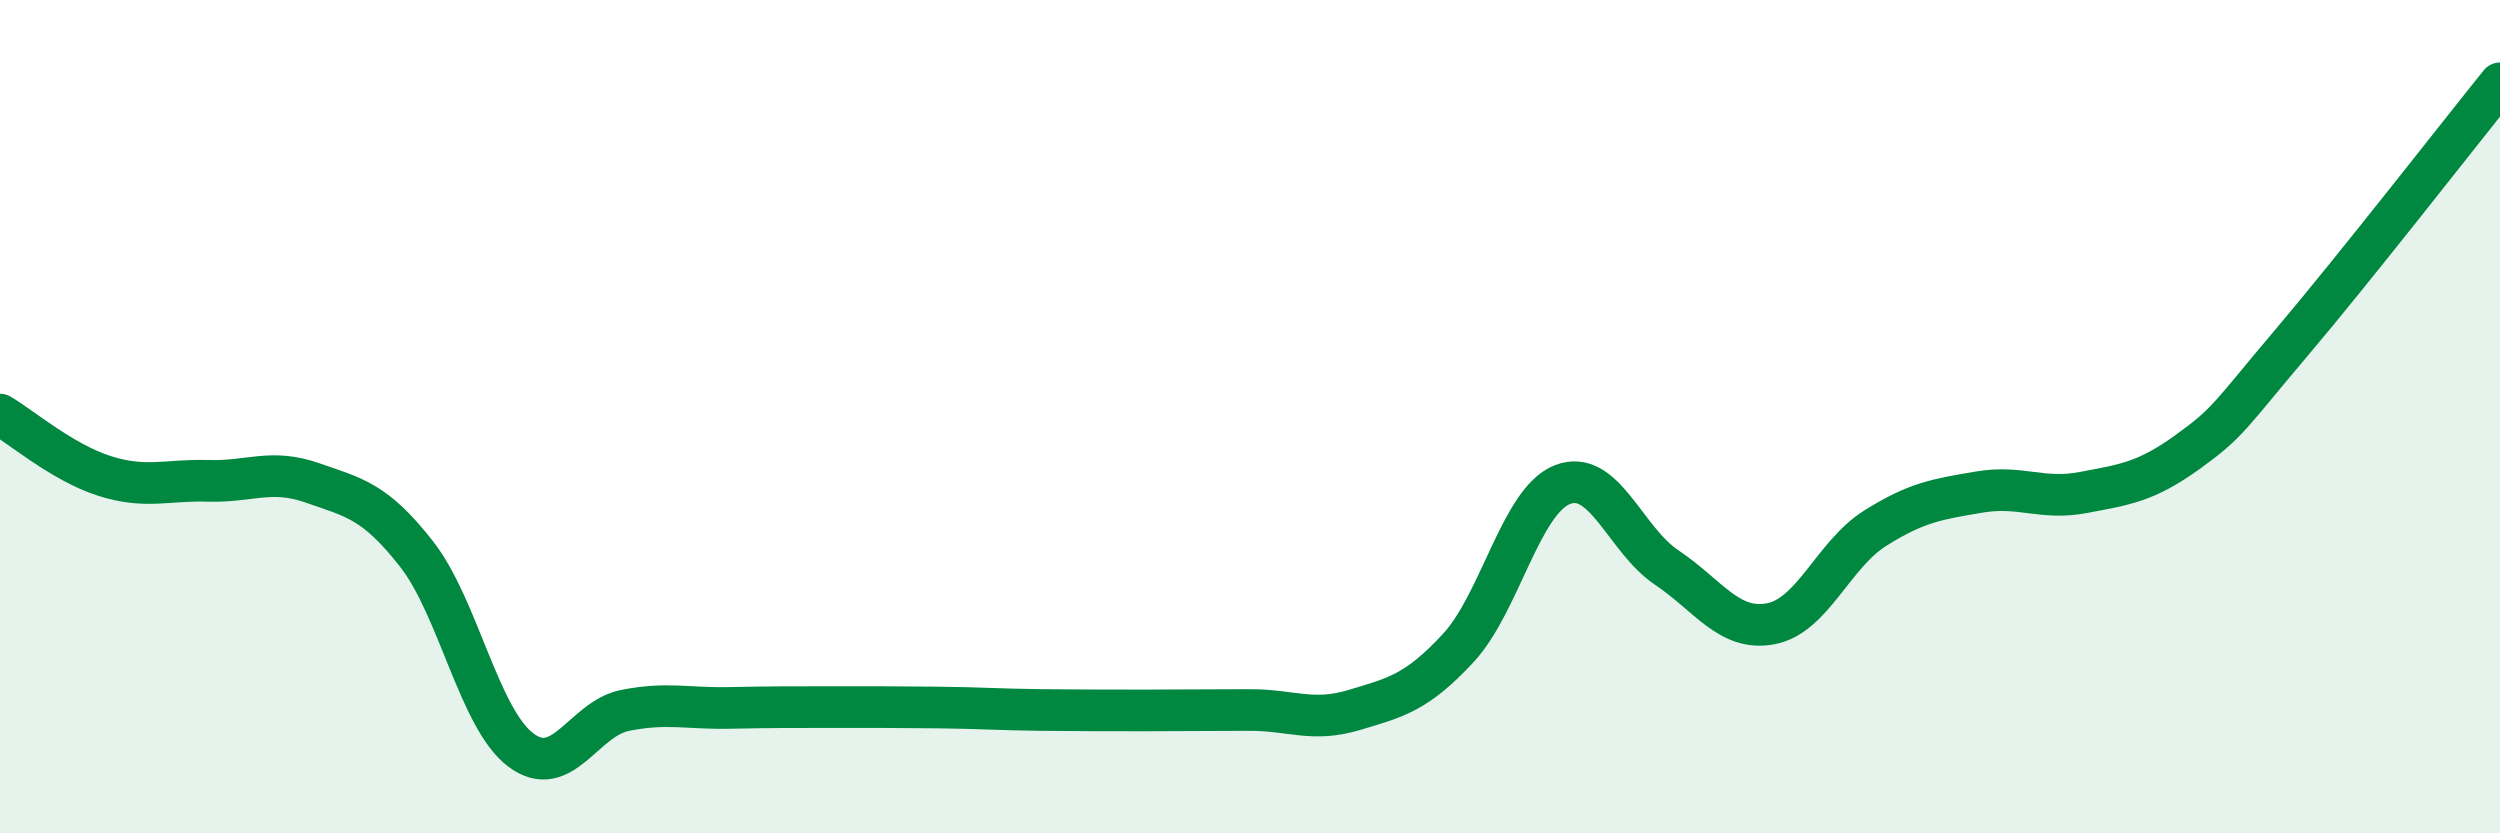
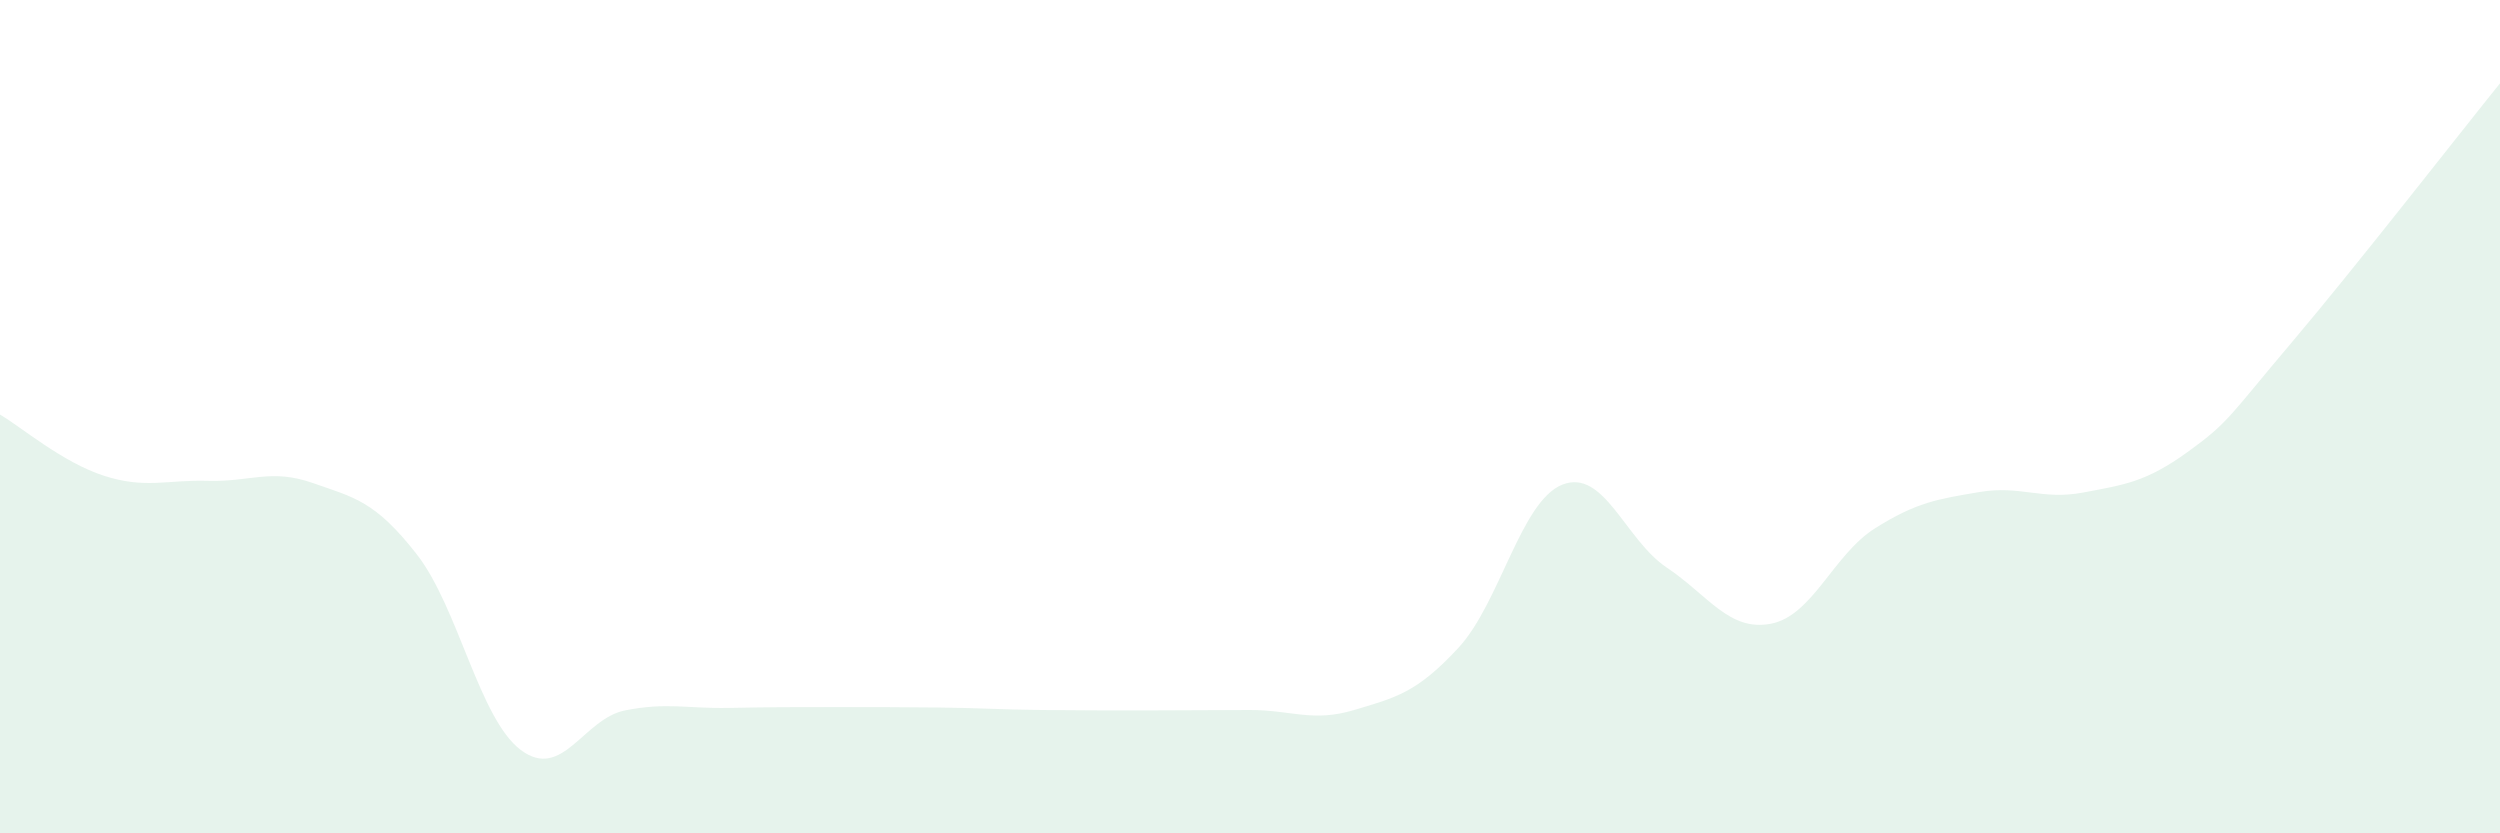
<svg xmlns="http://www.w3.org/2000/svg" width="60" height="20" viewBox="0 0 60 20">
  <path d="M 0,9.95 C 0.5,10.24 1.5,11.1 2.5,11.42 C 3.5,11.74 4,11.51 5,11.54 C 6,11.57 6.5,11.24 7.5,11.59 C 8.5,11.94 9,12.02 10,13.3 C 11,14.58 11.5,17.25 12.5,18 C 13.5,18.75 14,17.25 15,17.05 C 16,16.85 16.5,17.01 17.5,16.99 C 18.5,16.97 19,16.97 20,16.97 C 21,16.97 21.5,16.97 22.5,16.98 C 23.5,16.99 24,17.03 25,17.04 C 26,17.05 26.5,17.05 27.5,17.05 C 28.5,17.05 29,17.04 30,17.04 C 31,17.04 31.5,17.34 32.5,17.04 C 33.5,16.74 34,16.63 35,15.55 C 36,14.47 36.5,12.02 37.5,11.63 C 38.5,11.24 39,12.95 40,13.62 C 41,14.29 41.5,15.16 42.5,14.97 C 43.5,14.78 44,13.31 45,12.68 C 46,12.05 46.5,11.98 47.5,11.81 C 48.5,11.64 49,12.01 50,11.82 C 51,11.63 51.5,11.57 52.5,10.85 C 53.5,10.13 53.5,9.99 55,8.22 C 56.5,6.45 59,3.24 60,2L60 20L0 20Z" fill="#008740" opacity="0.1" stroke-linecap="round" stroke-linejoin="round" />
-   <path d="M 0,9.95 C 0.5,10.24 1.5,11.1 2.5,11.42 C 3.5,11.74 4,11.51 5,11.54 C 6,11.57 6.5,11.24 7.5,11.59 C 8.5,11.94 9,12.02 10,13.3 C 11,14.58 11.5,17.25 12.5,18 C 13.5,18.75 14,17.25 15,17.05 C 16,16.85 16.5,17.01 17.5,16.99 C 18.5,16.97 19,16.97 20,16.97 C 21,16.97 21.5,16.97 22.5,16.98 C 23.5,16.99 24,17.03 25,17.04 C 26,17.05 26.5,17.05 27.5,17.05 C 28.5,17.05 29,17.04 30,17.04 C 31,17.04 31.5,17.34 32.5,17.04 C 33.5,16.74 34,16.63 35,15.55 C 36,14.47 36.5,12.02 37.5,11.63 C 38.5,11.24 39,12.95 40,13.62 C 41,14.29 41.5,15.16 42.5,14.97 C 43.5,14.78 44,13.31 45,12.68 C 46,12.05 46.5,11.98 47.5,11.81 C 48.5,11.64 49,12.01 50,11.82 C 51,11.63 51.5,11.57 52.5,10.85 C 53.5,10.13 53.5,9.99 55,8.22 C 56.5,6.45 59,3.24 60,2" stroke="#008740" stroke-width="1" fill="none" stroke-linecap="round" stroke-linejoin="round" />
</svg>